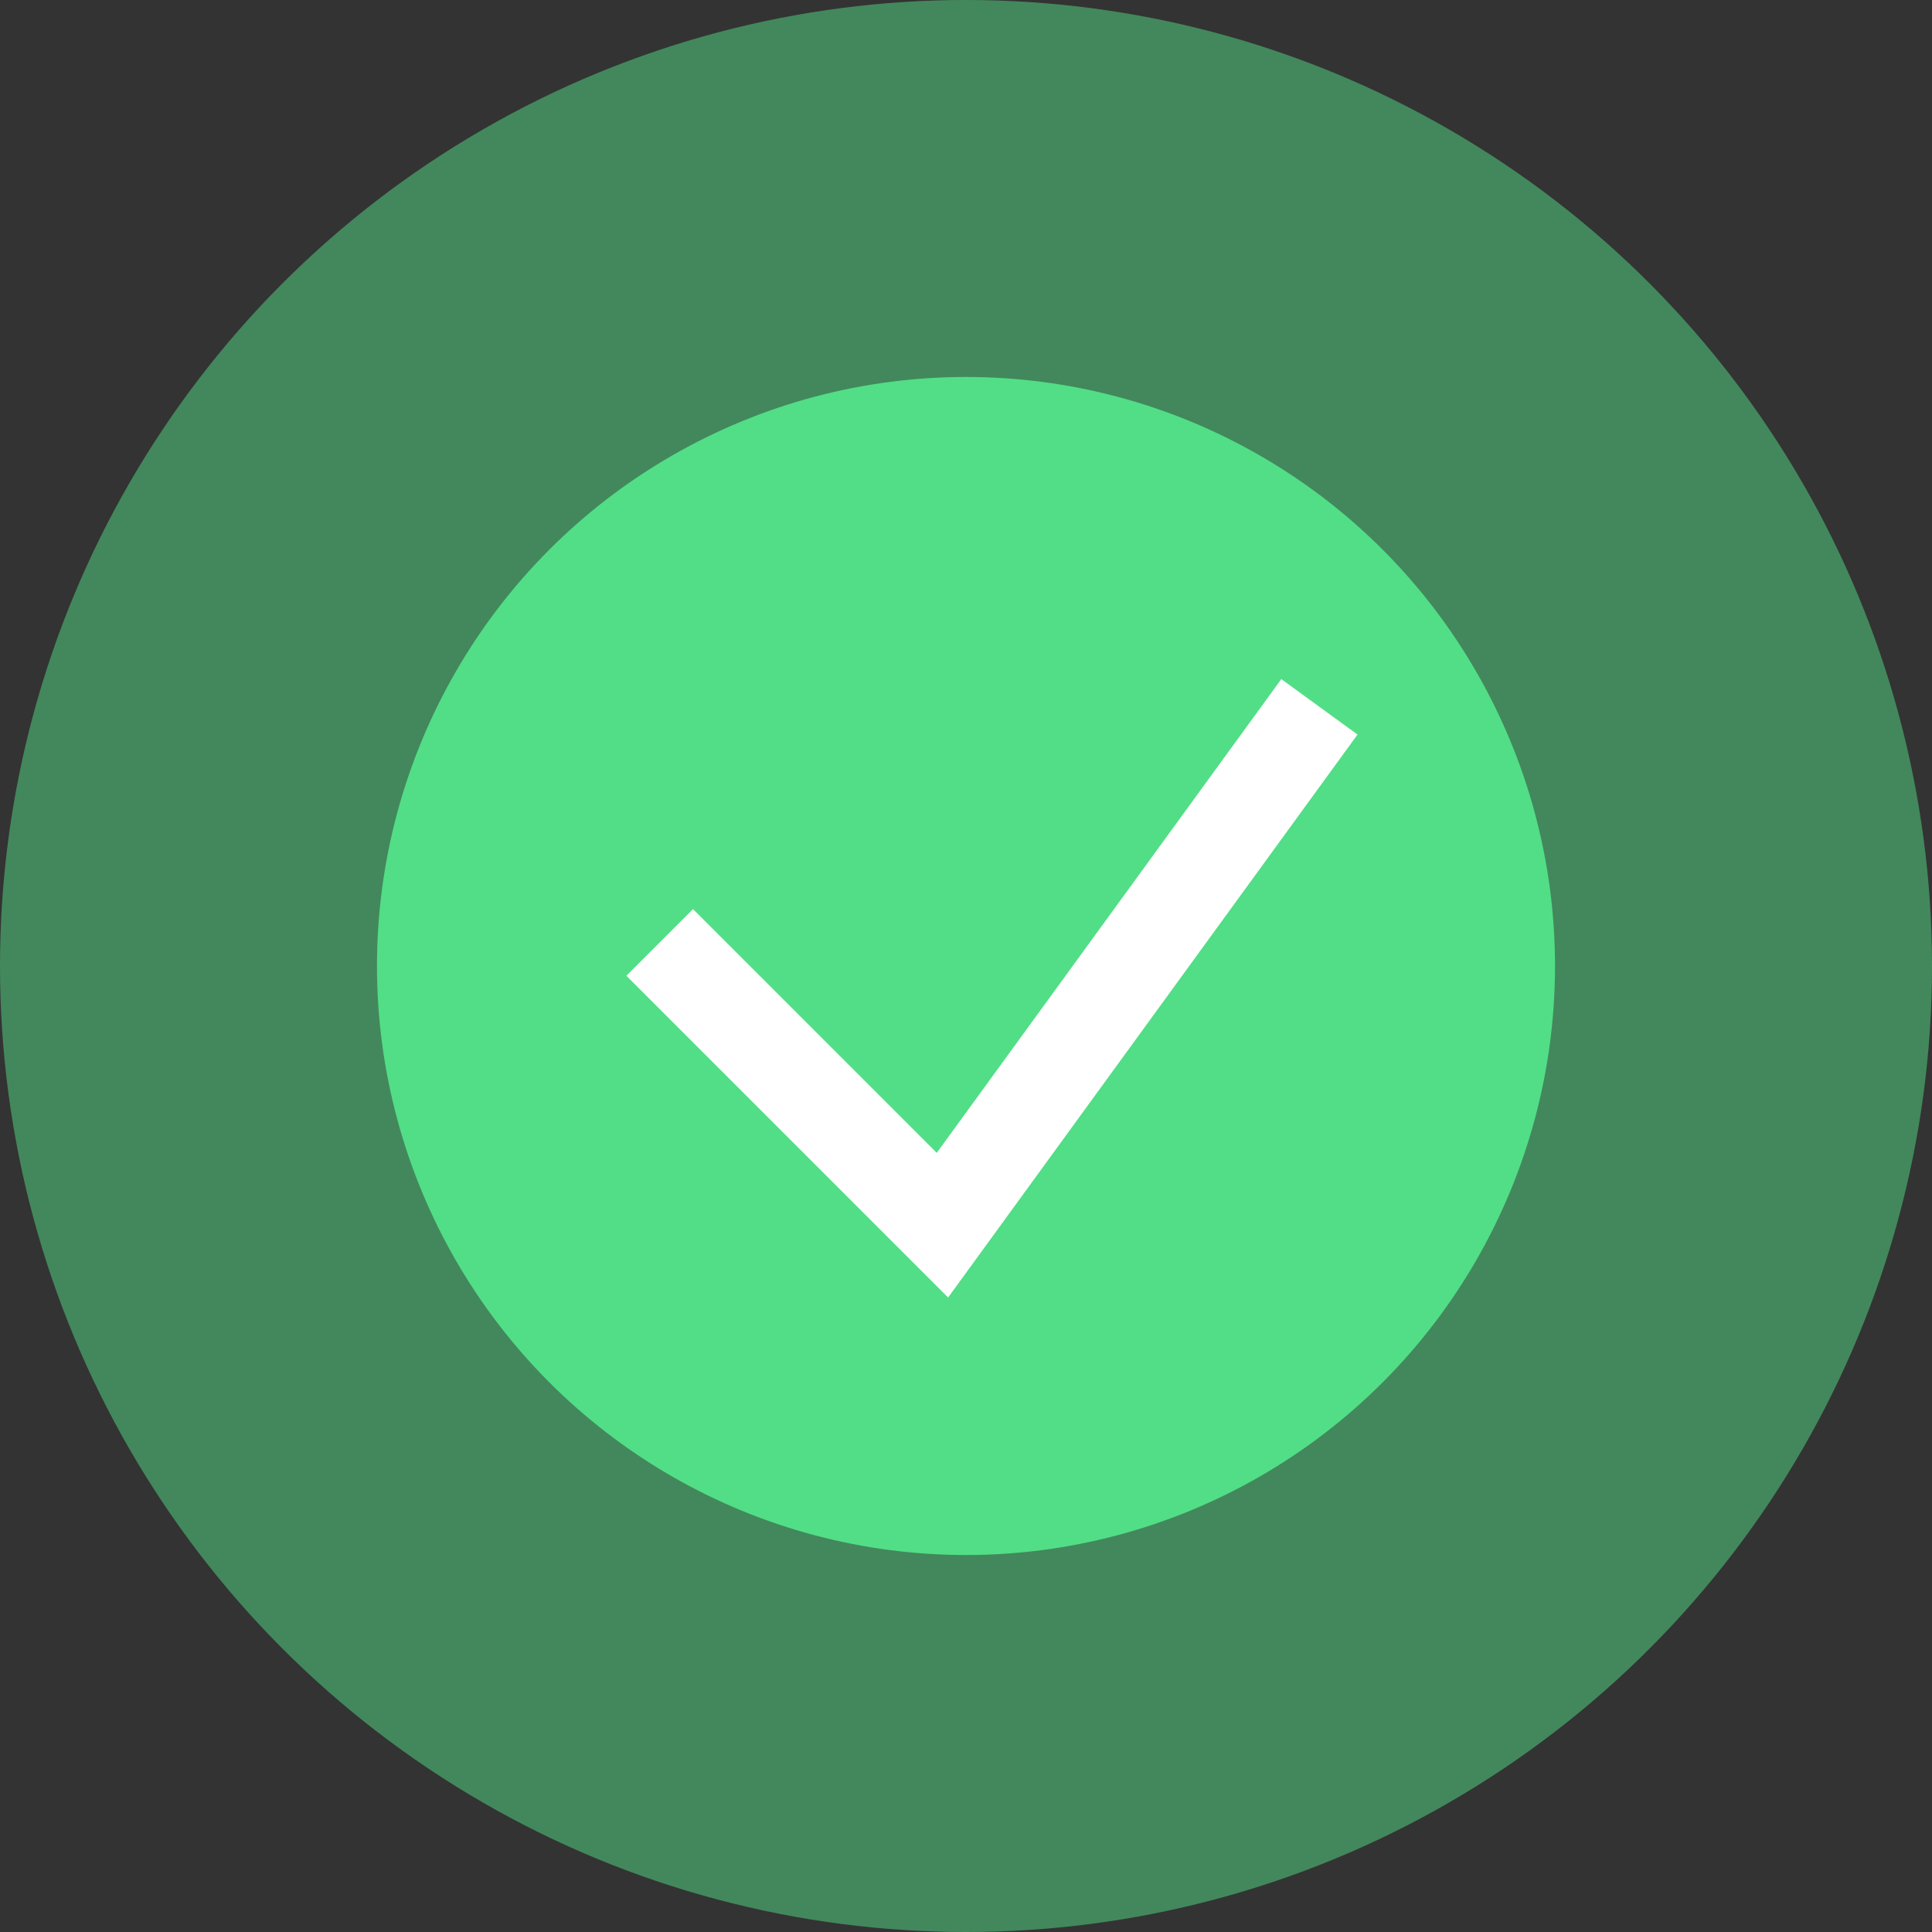
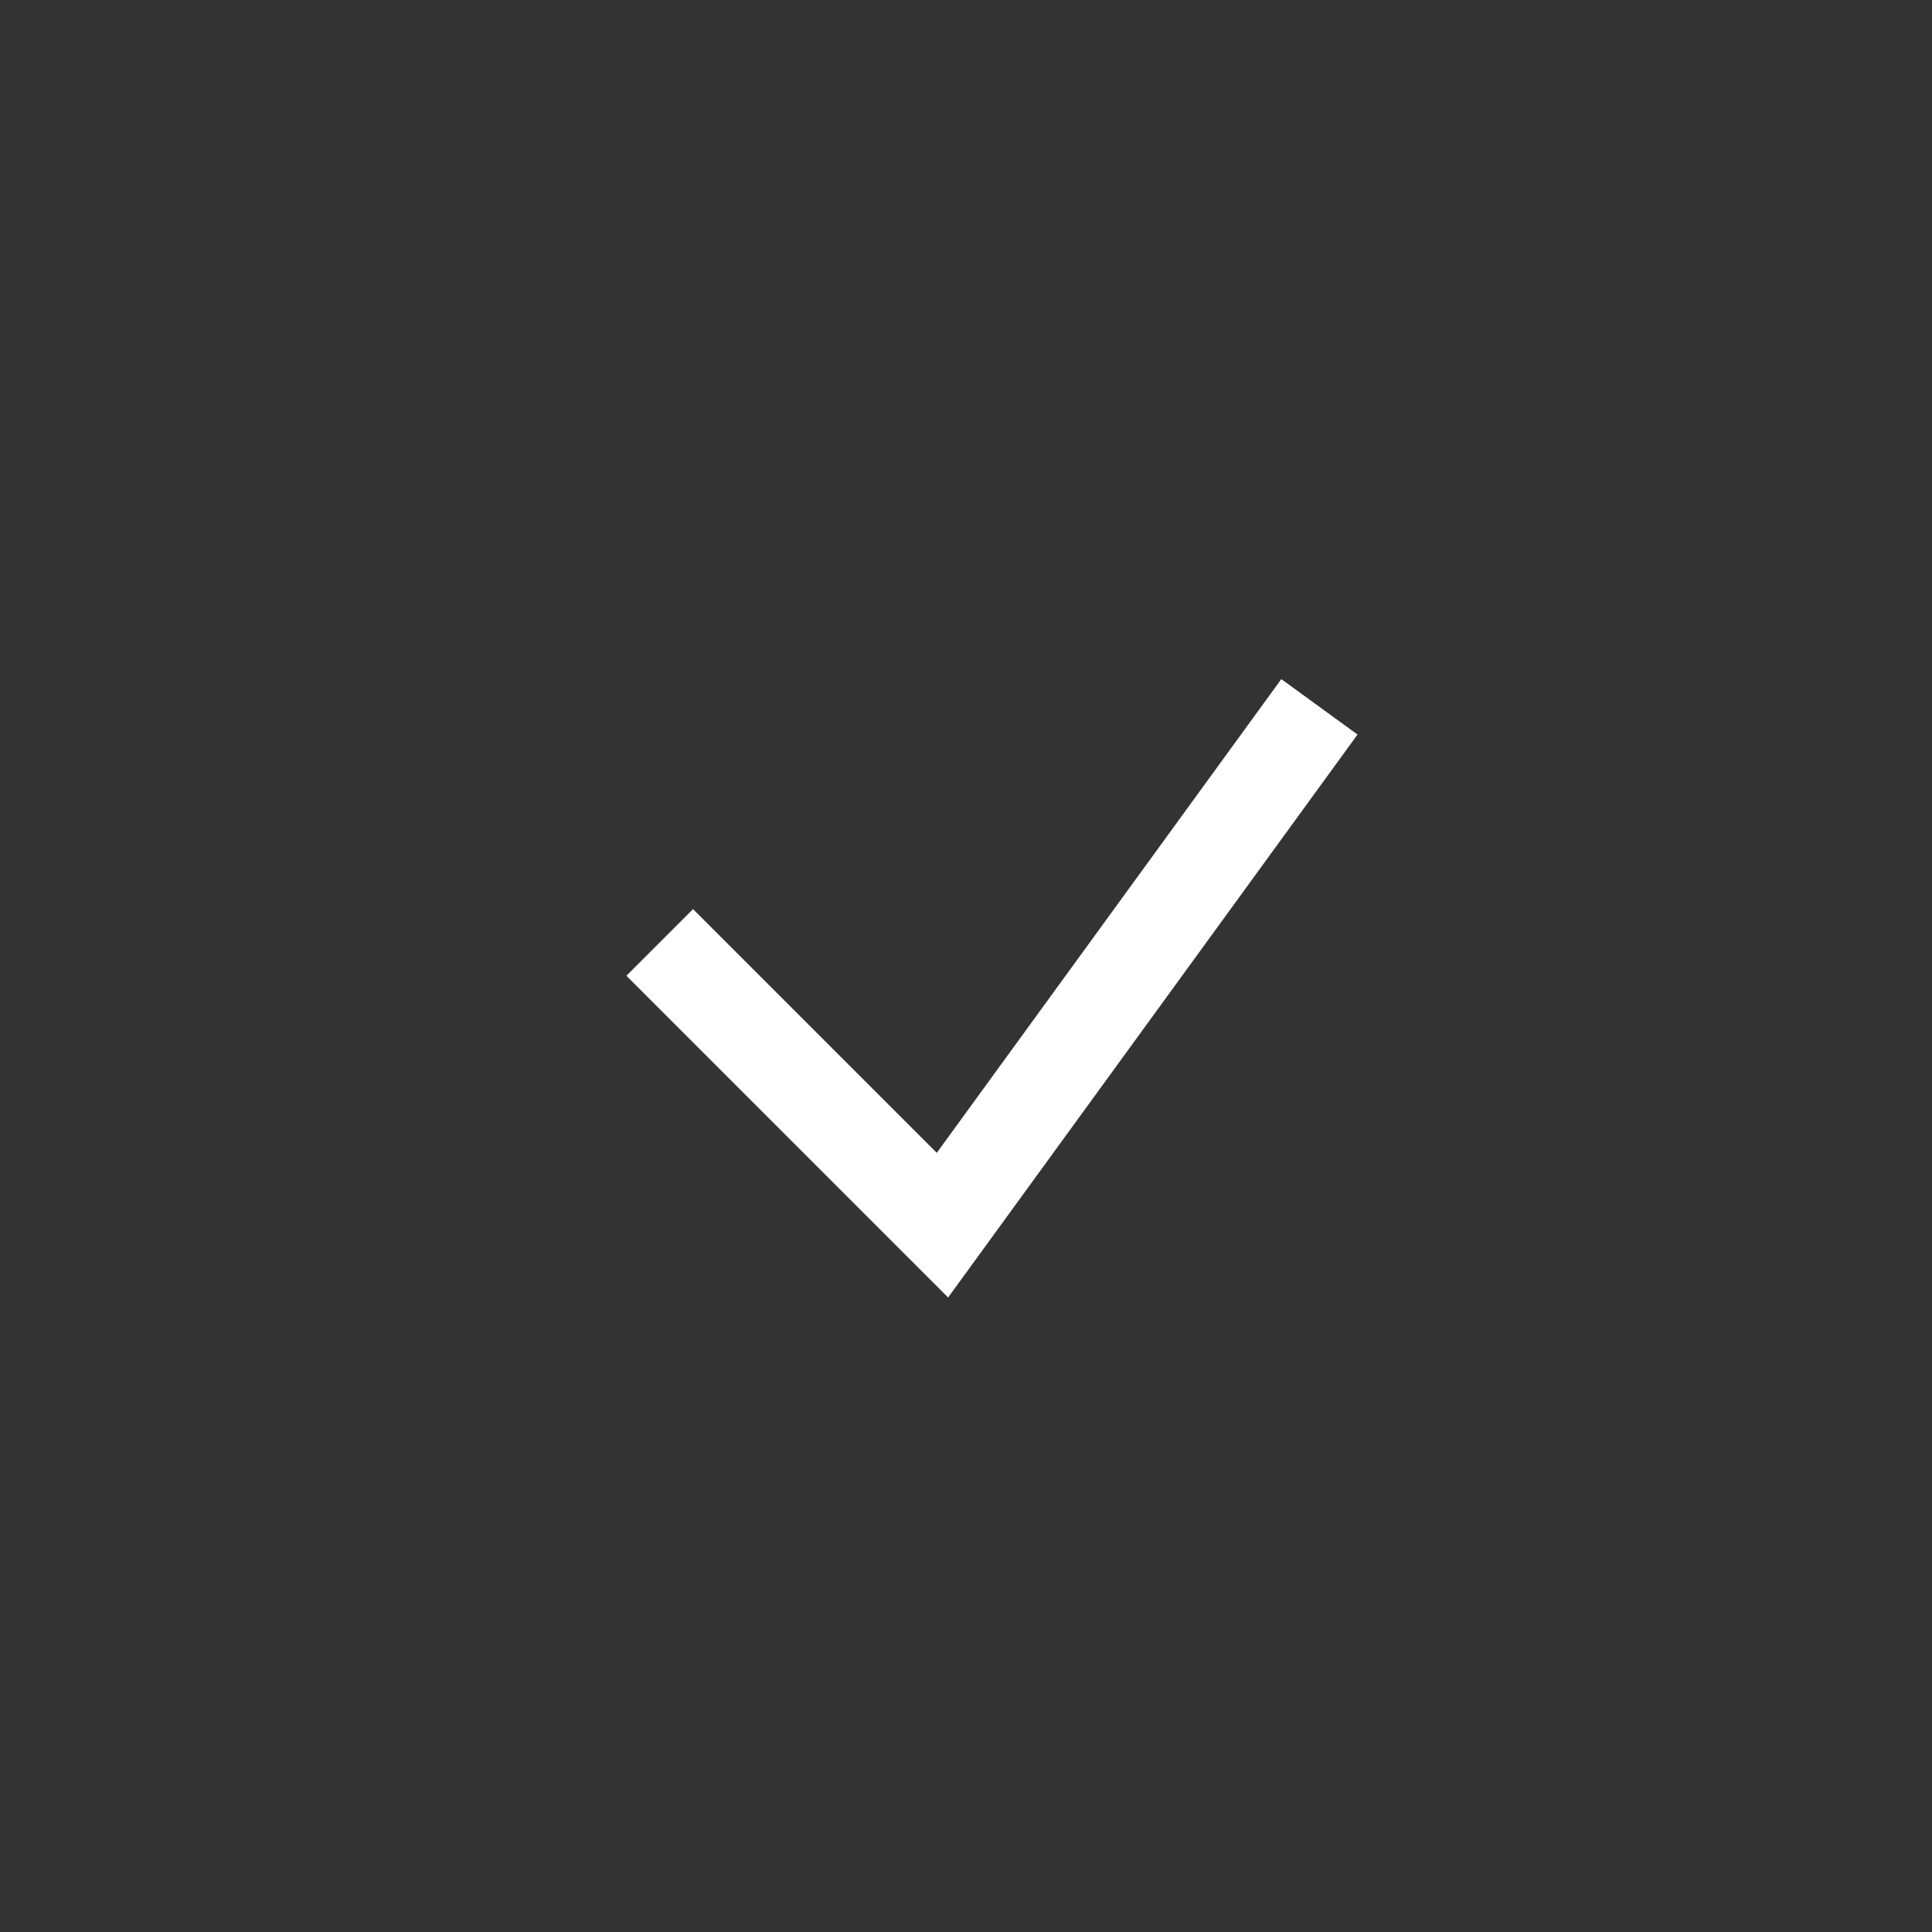
<svg xmlns="http://www.w3.org/2000/svg" width="41" height="41" viewBox="0 0 41 41" fill="none">
  <rect x="0" y="0" width="41" height="41" fill="#333333" stroke="none" />
-   <circle cx="20.5" cy="20.5" r="12.5" fill="#52DE87" />
-   <circle cx="20.5" cy="20.5" r="20.5" fill="#52DE87" fill-opacity="0.5" />
  <path d="M14 20L20 26L28 15" stroke="white" stroke-width="2" />
</svg>